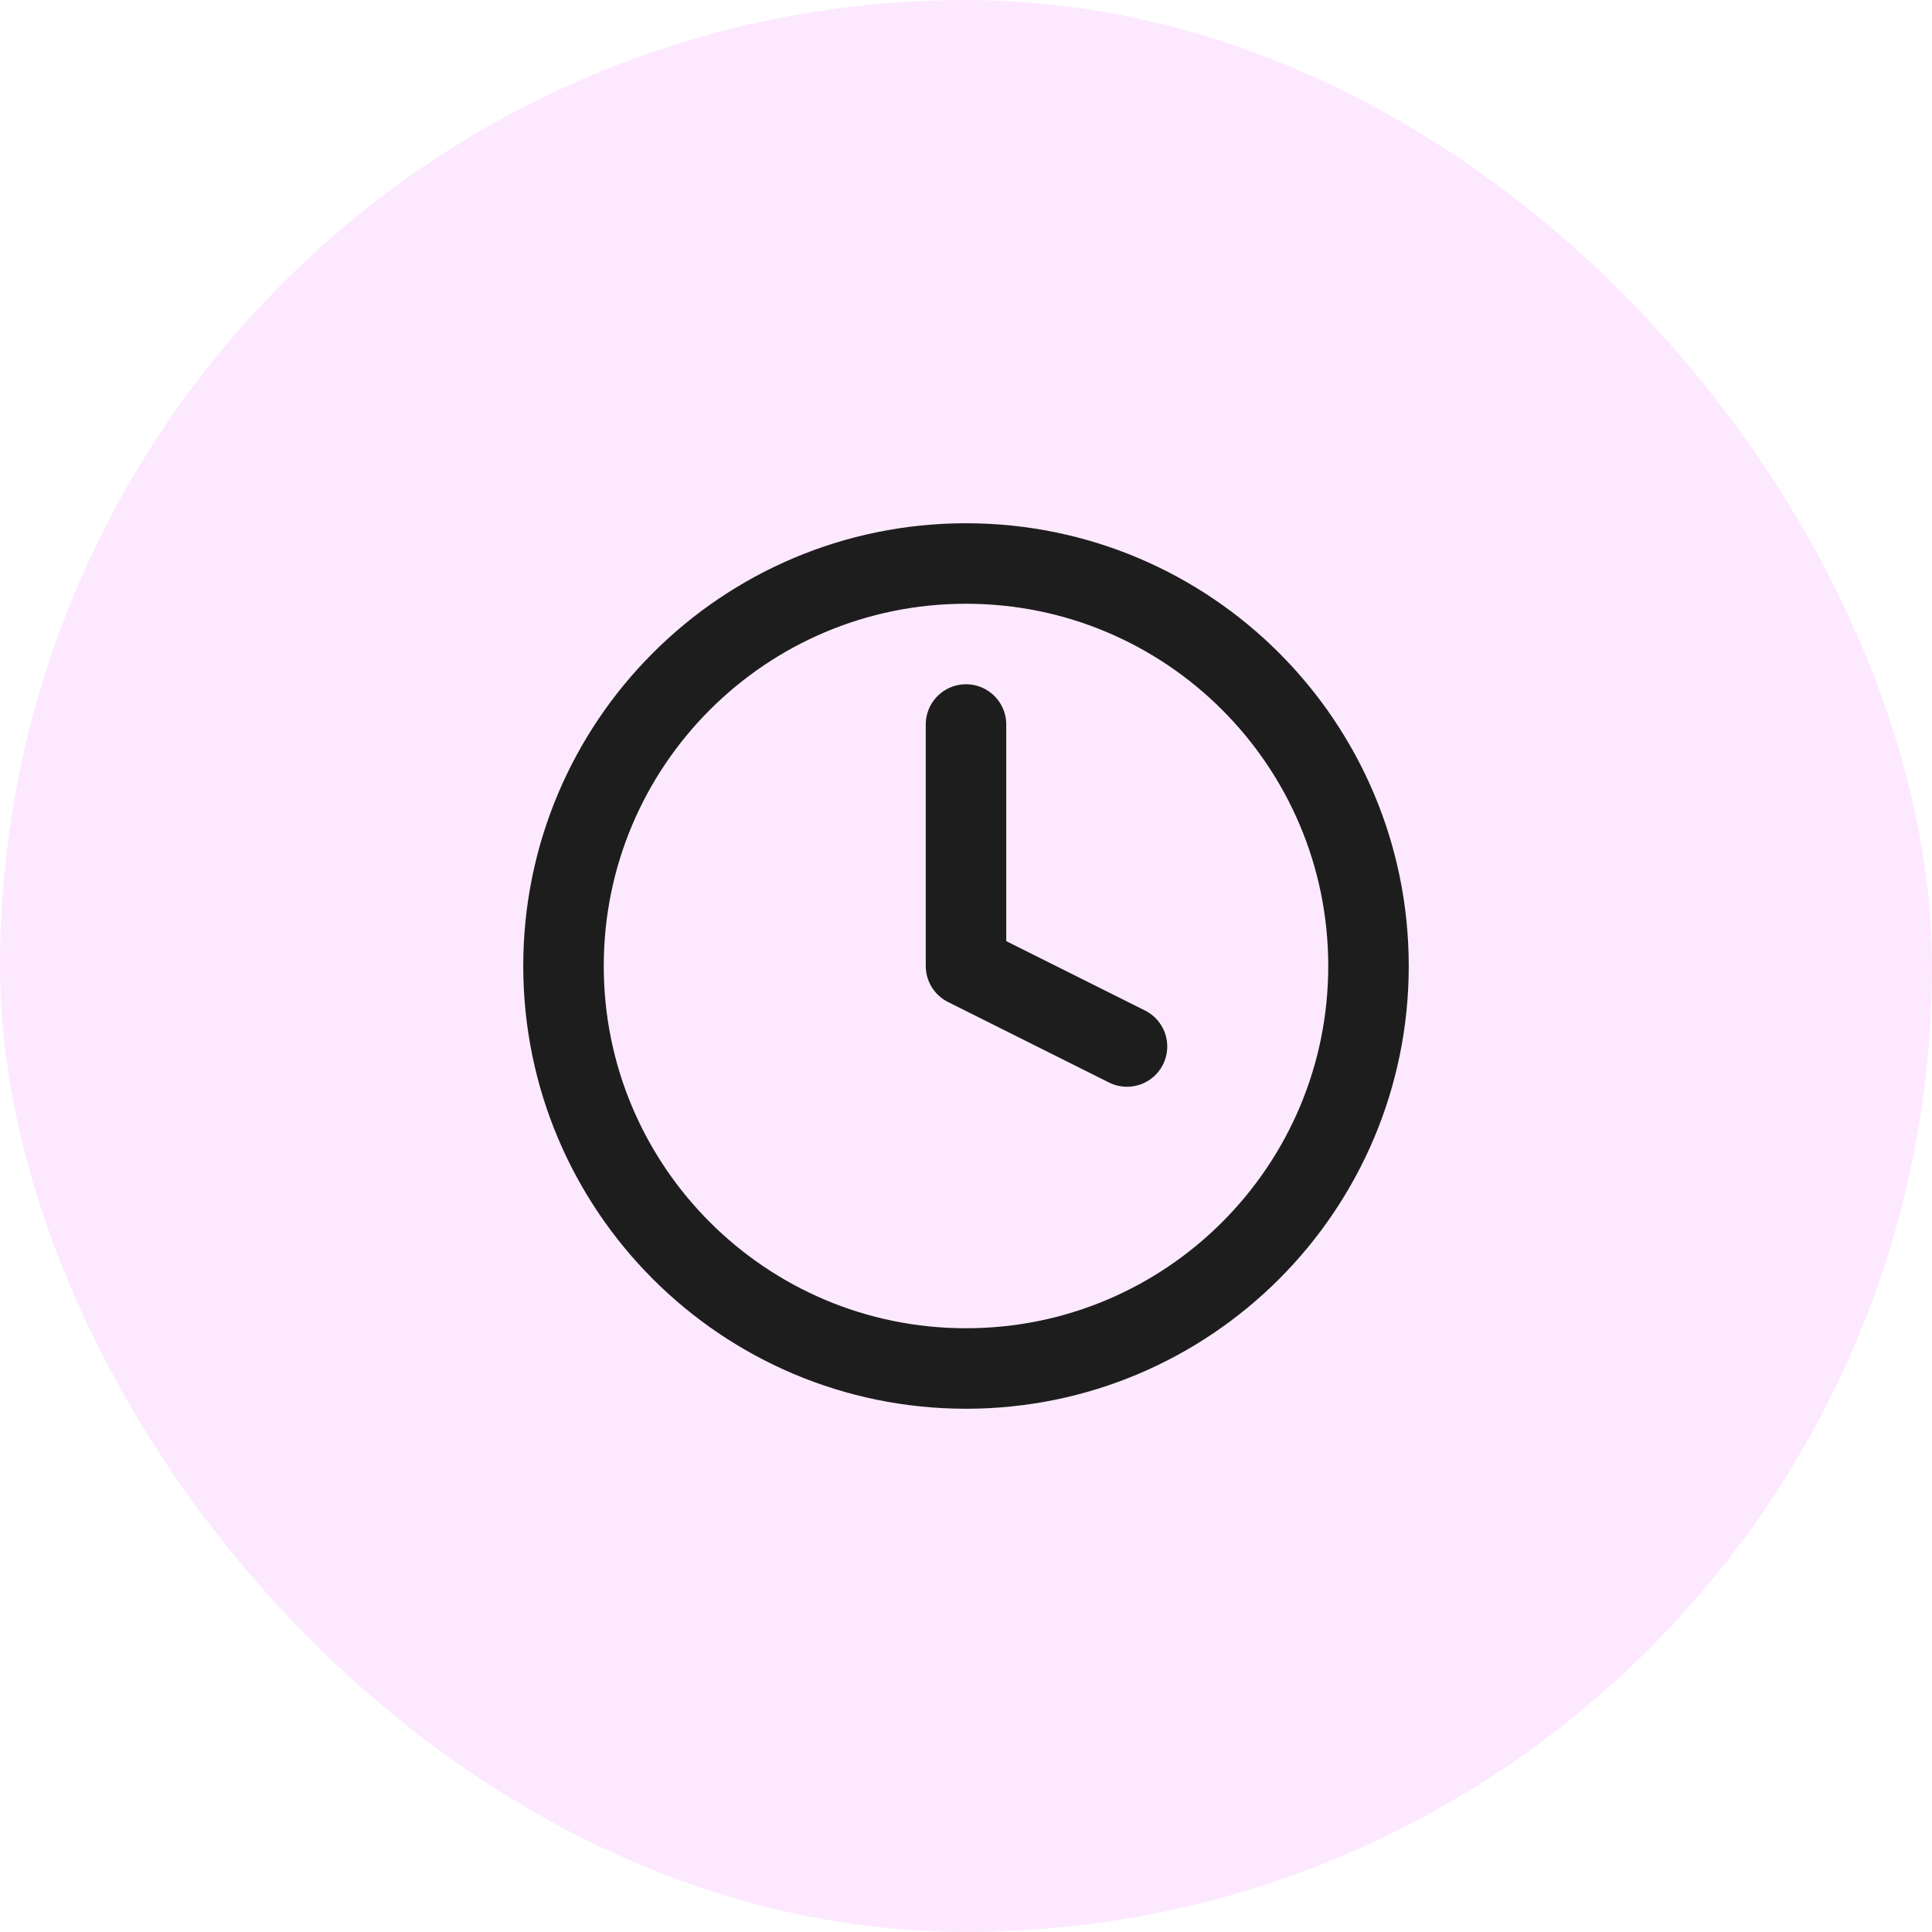
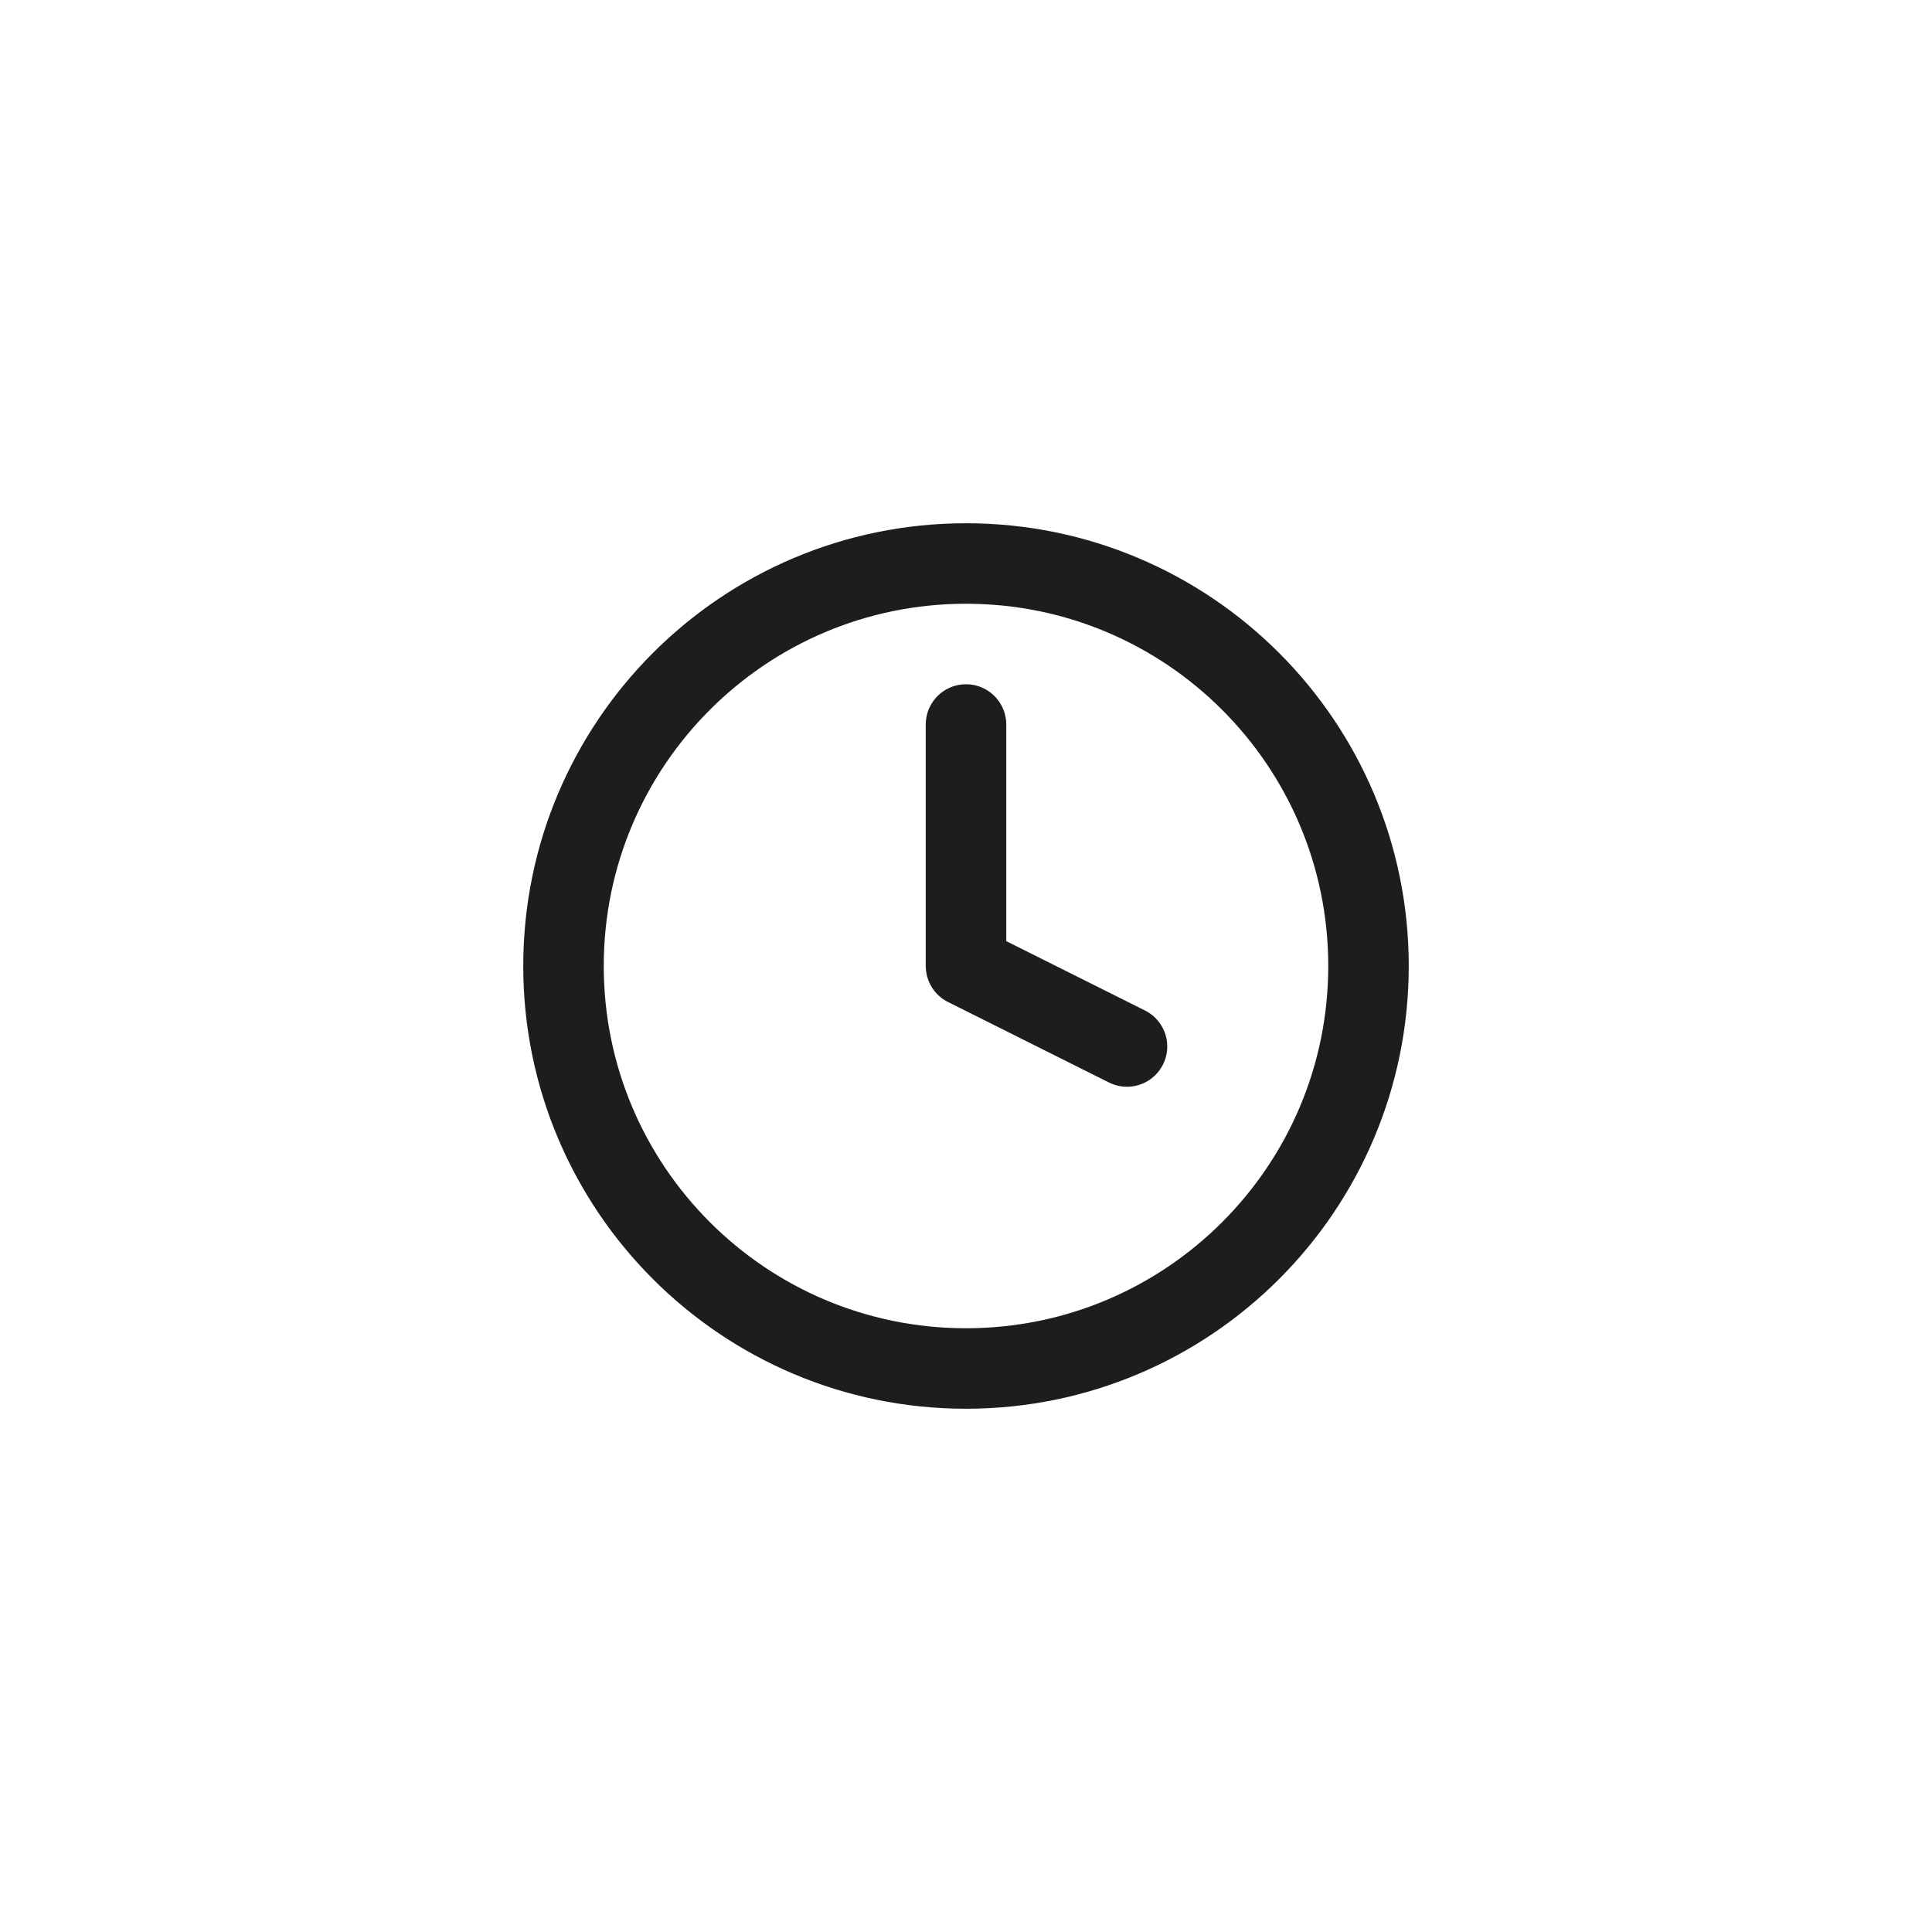
<svg xmlns="http://www.w3.org/2000/svg" width="48" height="48" viewBox="0 0 48 48" fill="none">
-   <rect width="48" height="48" rx="24" fill="#F9B4FF" fill-opacity="0.3" />
  <path d="M24 18V24L28 26" stroke="#1D1D1D" stroke-width="2" stroke-linecap="round" stroke-linejoin="round" />
  <path d="M24 34C29.523 34 34 29.523 34 24C34 18.477 29.523 14 24 14C18.477 14 14 18.477 14 24C14 29.523 18.477 34 24 34Z" stroke="#1D1D1D" stroke-width="2" stroke-linecap="round" stroke-linejoin="round" />
</svg>